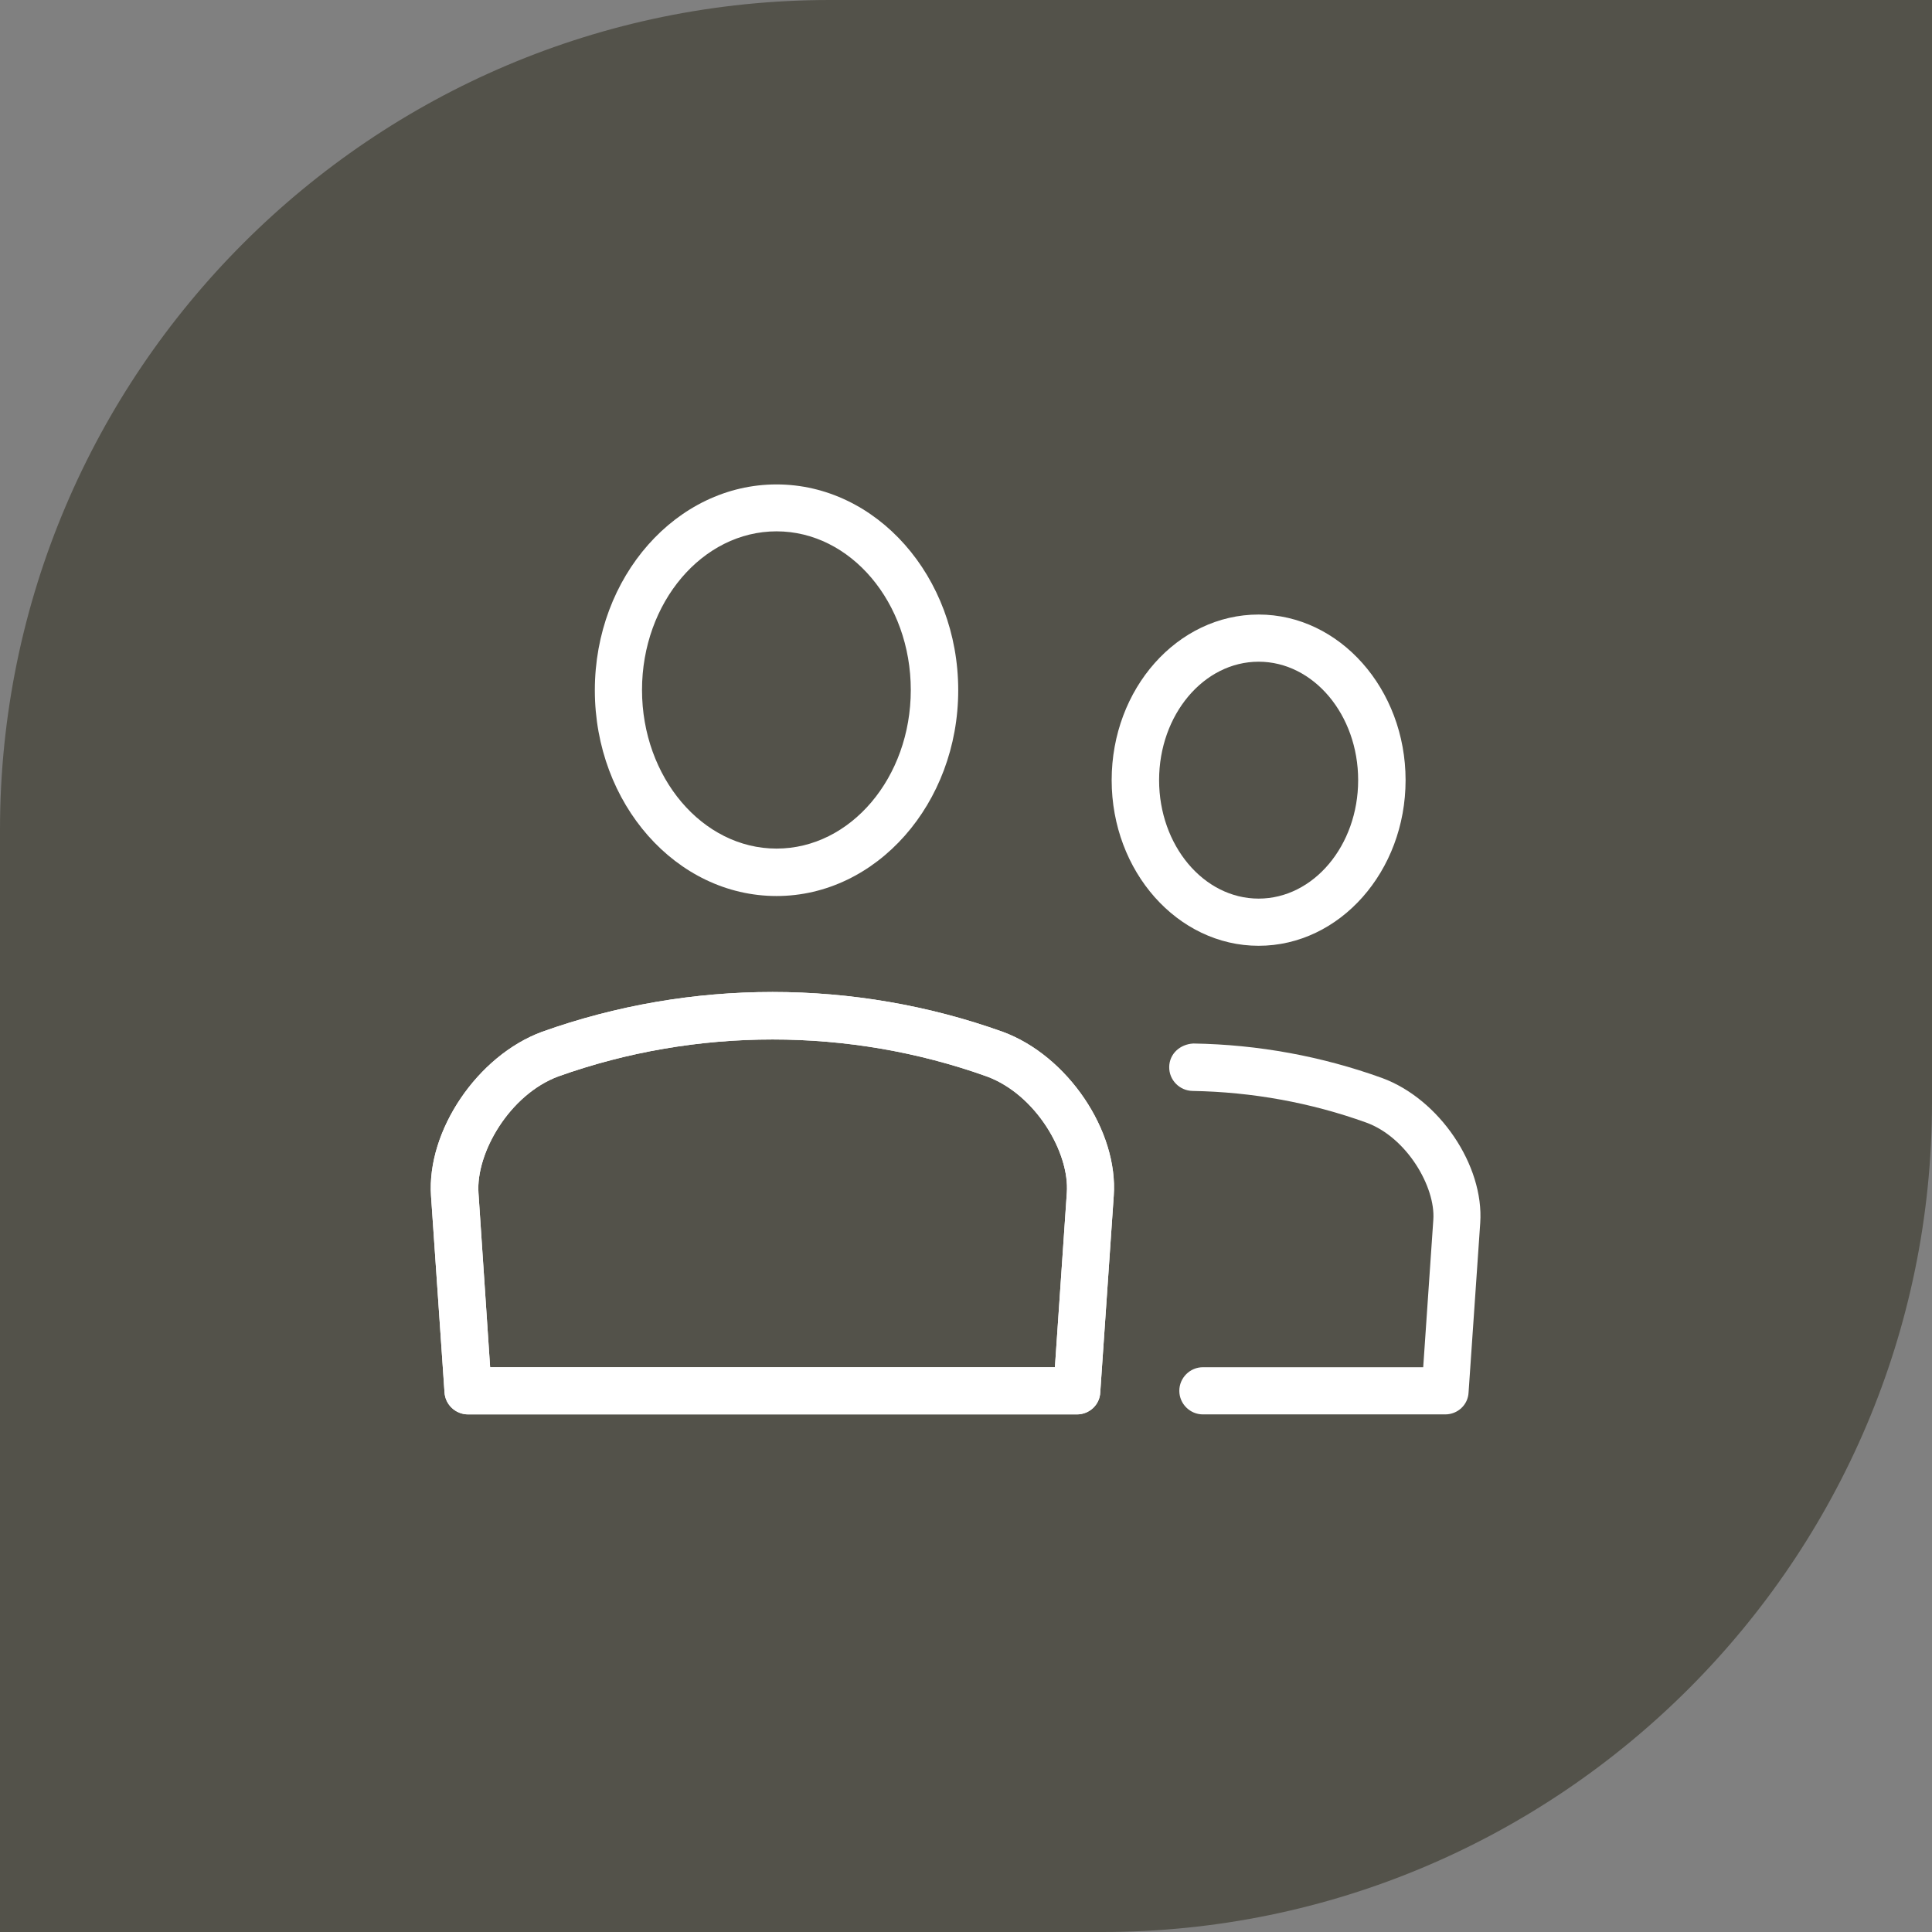
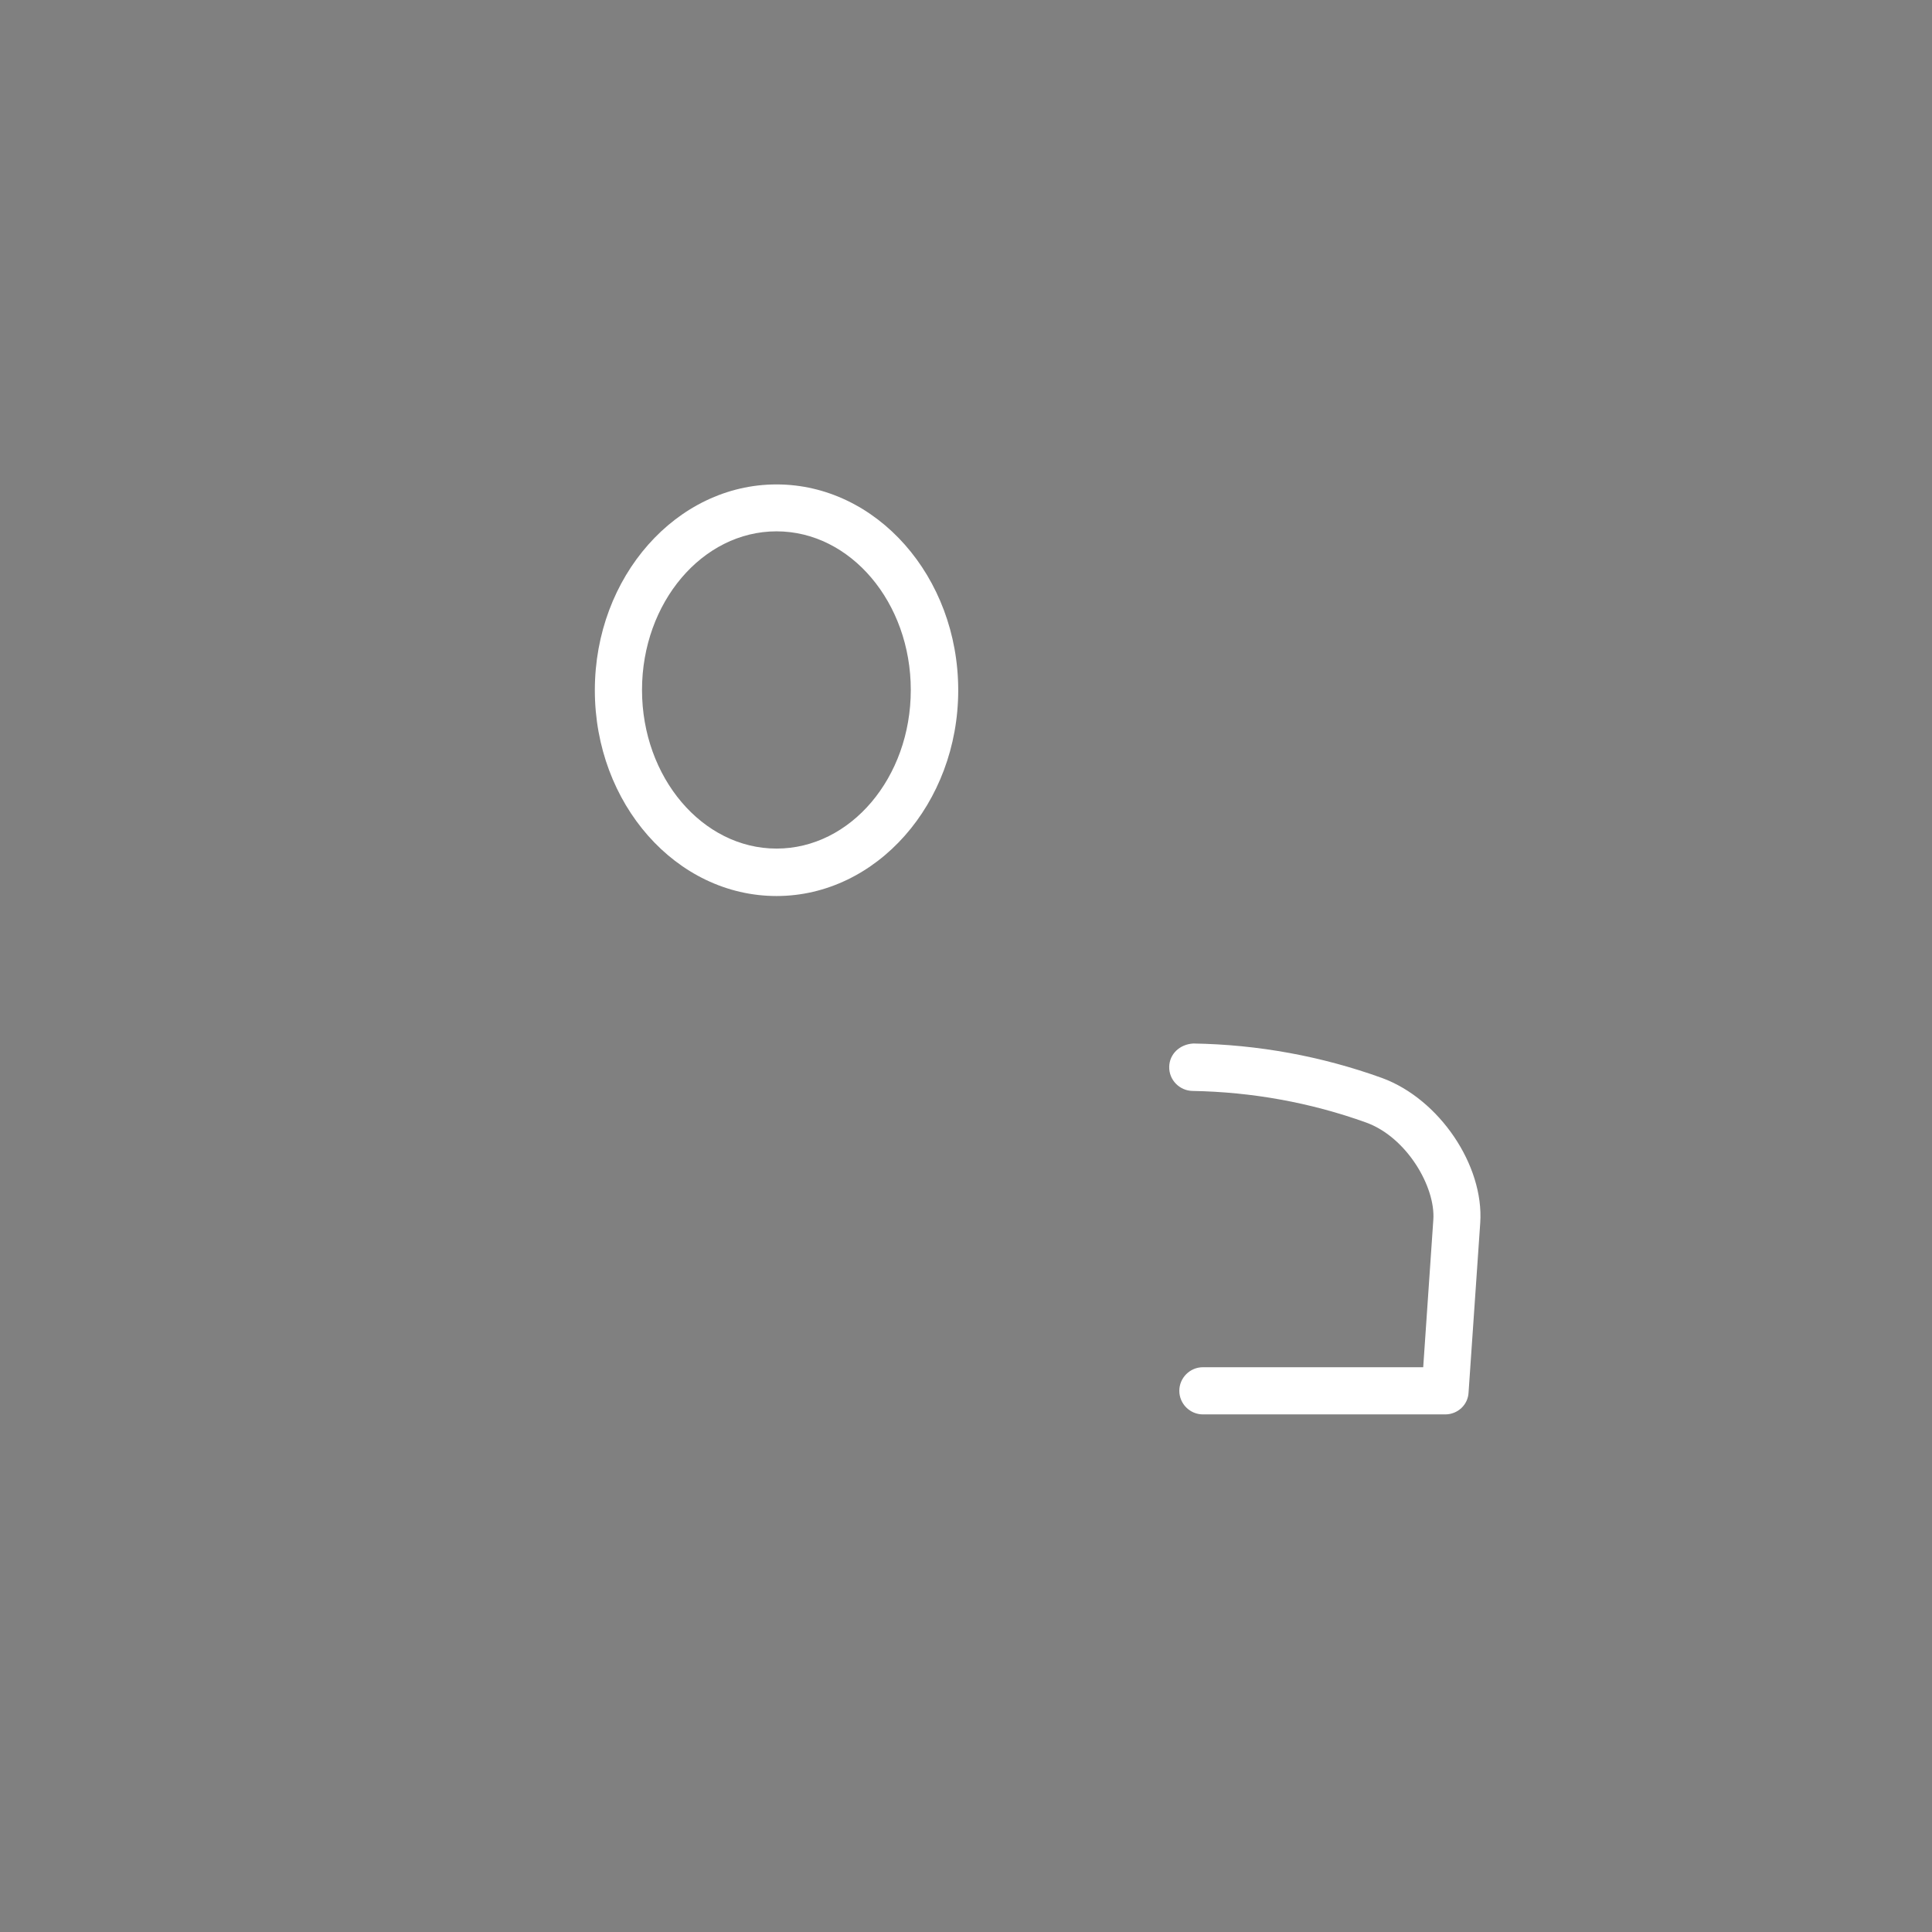
<svg xmlns="http://www.w3.org/2000/svg" version="1.1" id="Laag_1" x="0px" y="0px" viewBox="0 0 74.54 74.54" style="enable-background:new 0 0 74.54 74.54;" xml:space="preserve">
  <rect x="0" y="0" width="74.54" height="74.54" fill="#808080" stroke="none" />
  <style type="text/css">
	.st0{fill:#53524A;}
	.st1{fill:#FFFFFF;}
</style>
-   <path class="st0" d="M42.53,0h-5.26h-5.26C14.36,0,0,14.36,0,32.01v5.26v5.26v32.01h32.01h5.26h5.26  c17.65,0,32.01-14.36,32.01-32.01v-5.26v-5.26V0H42.53z" />
  <g>
    <g>
      <path class="st1" d="M29.96,34.57c-3.87,0-7.01-3.56-7.01-7.94c0-4.38,3.15-7.94,7.01-7.94c3.86,0,7.01,3.56,7.01,7.94    C36.97,31,33.82,34.57,29.96,34.57L29.96,34.57z M29.96,20.5c-2.86,0-5.19,2.75-5.19,6.12c0,3.37,2.33,6.12,5.19,6.12    c2.86,0,5.18-2.74,5.18-6.12C35.14,23.25,32.82,20.5,29.96,20.5L29.96,20.5z" />
    </g>
    <g>
-       <path class="st1" d="M41.55,54.57H18.06c-0.48,0-0.88-0.37-0.91-0.85l-0.52-7.58c-0.17-2.51,1.79-5.41,4.28-6.33    c5.74-2.05,12.06-2.05,17.78,0c2.5,0.92,4.46,3.82,4.28,6.33l-0.52,7.58C42.43,54.2,42.03,54.57,41.55,54.57L41.55,54.57z     M18.91,52.75H40.7l0.46-6.73c0.11-1.54-1.19-3.79-3.09-4.49c-5.31-1.9-11.21-1.9-16.53,0c-1.88,0.7-3.18,2.95-3.08,4.49    L18.91,52.75L18.91,52.75z" />
-     </g>
+       </g>
    <g>
-       <path class="st1" d="M41.55,54.57H18.06c-0.48,0-0.88-0.37-0.91-0.85l-0.52-7.58c-0.17-2.51,1.79-5.41,4.28-6.33    c5.74-2.05,12.06-2.05,17.78,0c2.5,0.92,4.46,3.82,4.28,6.33l-0.52,7.58C42.43,54.2,42.03,54.57,41.55,54.57L41.55,54.57z     M18.91,52.75H40.7l0.46-6.73c0.11-1.54-1.19-3.79-3.09-4.49c-5.31-1.9-11.21-1.9-16.53,0c-1.88,0.7-3.18,2.95-3.08,4.49    L18.91,52.75L18.91,52.75z" />
-     </g>
+       </g>
    <g>
      <path class="st1" d="M55.76,54.57h-9.35c-0.5,0-0.91-0.41-0.91-0.91c0-0.5,0.41-0.91,0.91-0.91h8.5l0.39-5.69    c0.09-1.26-1.02-3.18-2.59-3.75c-2.14-0.77-4.4-1.18-6.7-1.22c-0.5-0.01-0.91-0.42-0.9-0.93c0.01-0.5,0.41-0.87,0.93-0.9    c2.5,0.04,4.95,0.49,7.28,1.33c2.21,0.81,3.94,3.37,3.79,5.59l-0.45,6.54C56.64,54.2,56.24,54.57,55.76,54.57L55.76,54.57z" />
    </g>
    <g>
-       <path class="st1" d="M48.56,36.49c-3.13,0-5.67-2.87-5.67-6.39c0-3.53,2.54-6.39,5.67-6.39c3.12,0,5.67,2.87,5.67,6.39    C54.23,33.62,51.69,36.49,48.56,36.49L48.56,36.49z M48.56,25.53c-2.12,0-3.84,2.05-3.84,4.57c0,2.52,1.72,4.57,3.84,4.57    c2.12,0,3.84-2.05,3.84-4.57C52.4,27.58,50.68,25.53,48.56,25.53L48.56,25.53z" />
-     </g>
+       </g>
  </g>
</svg>